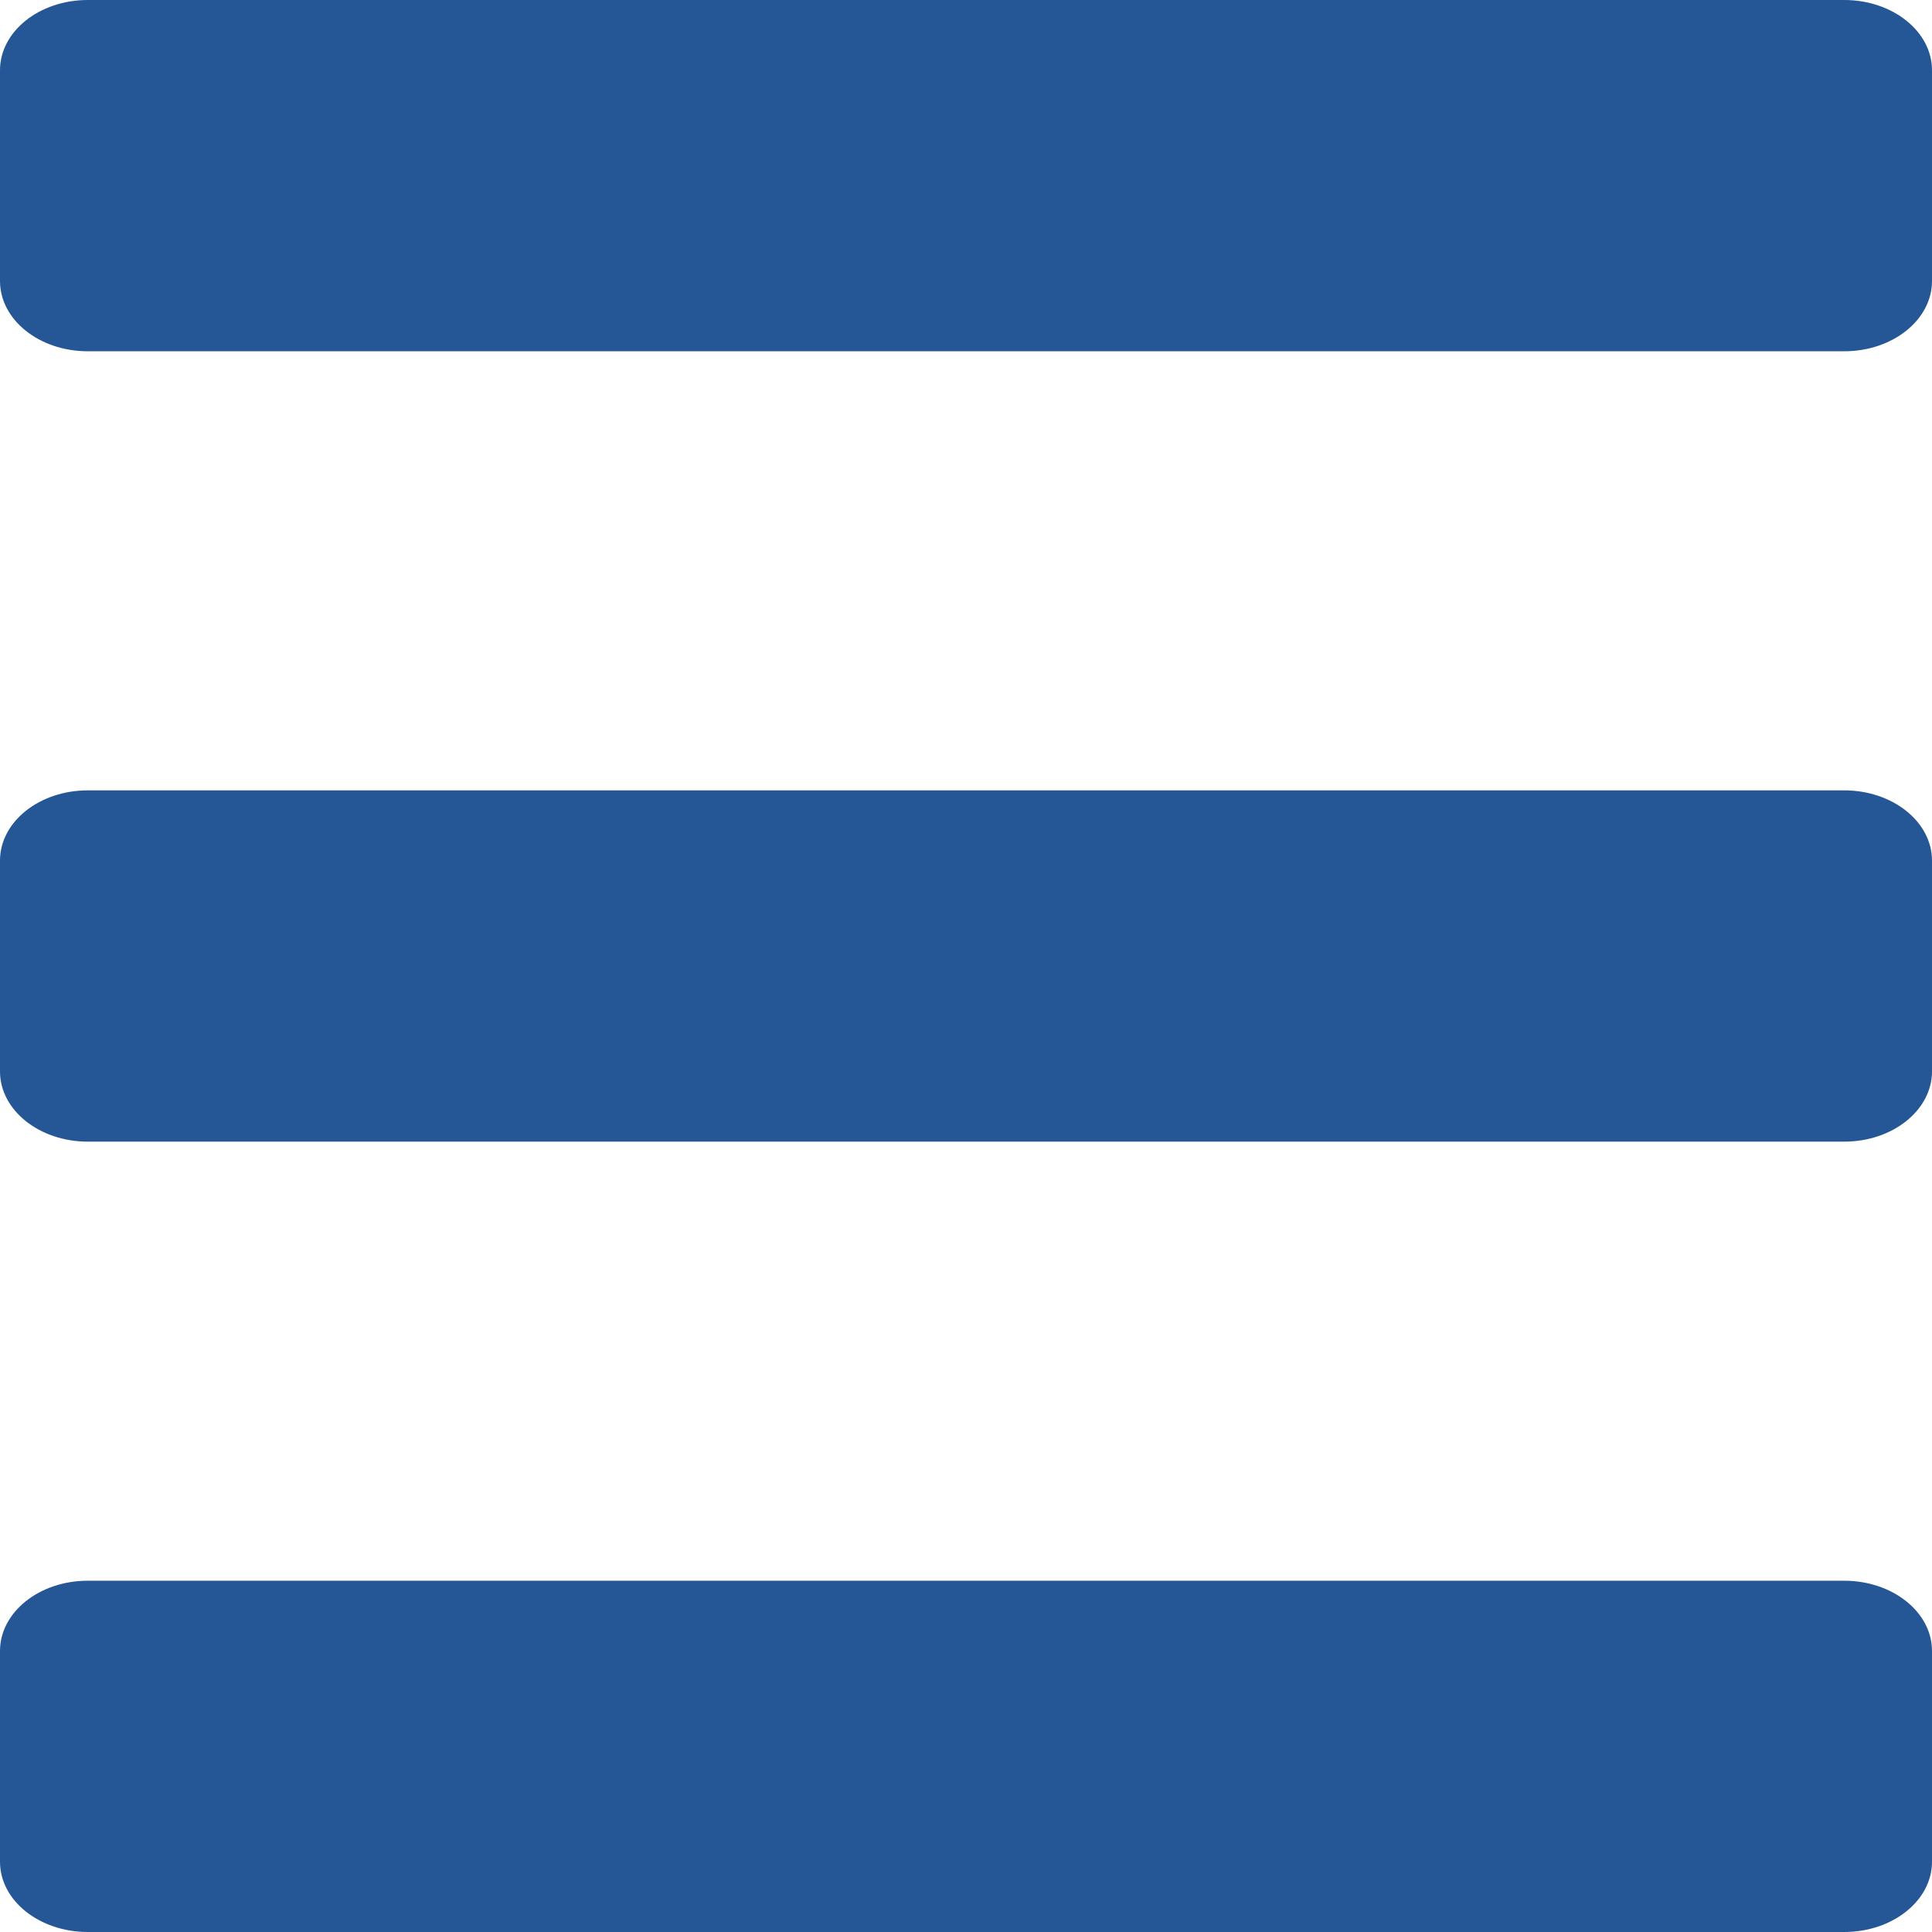
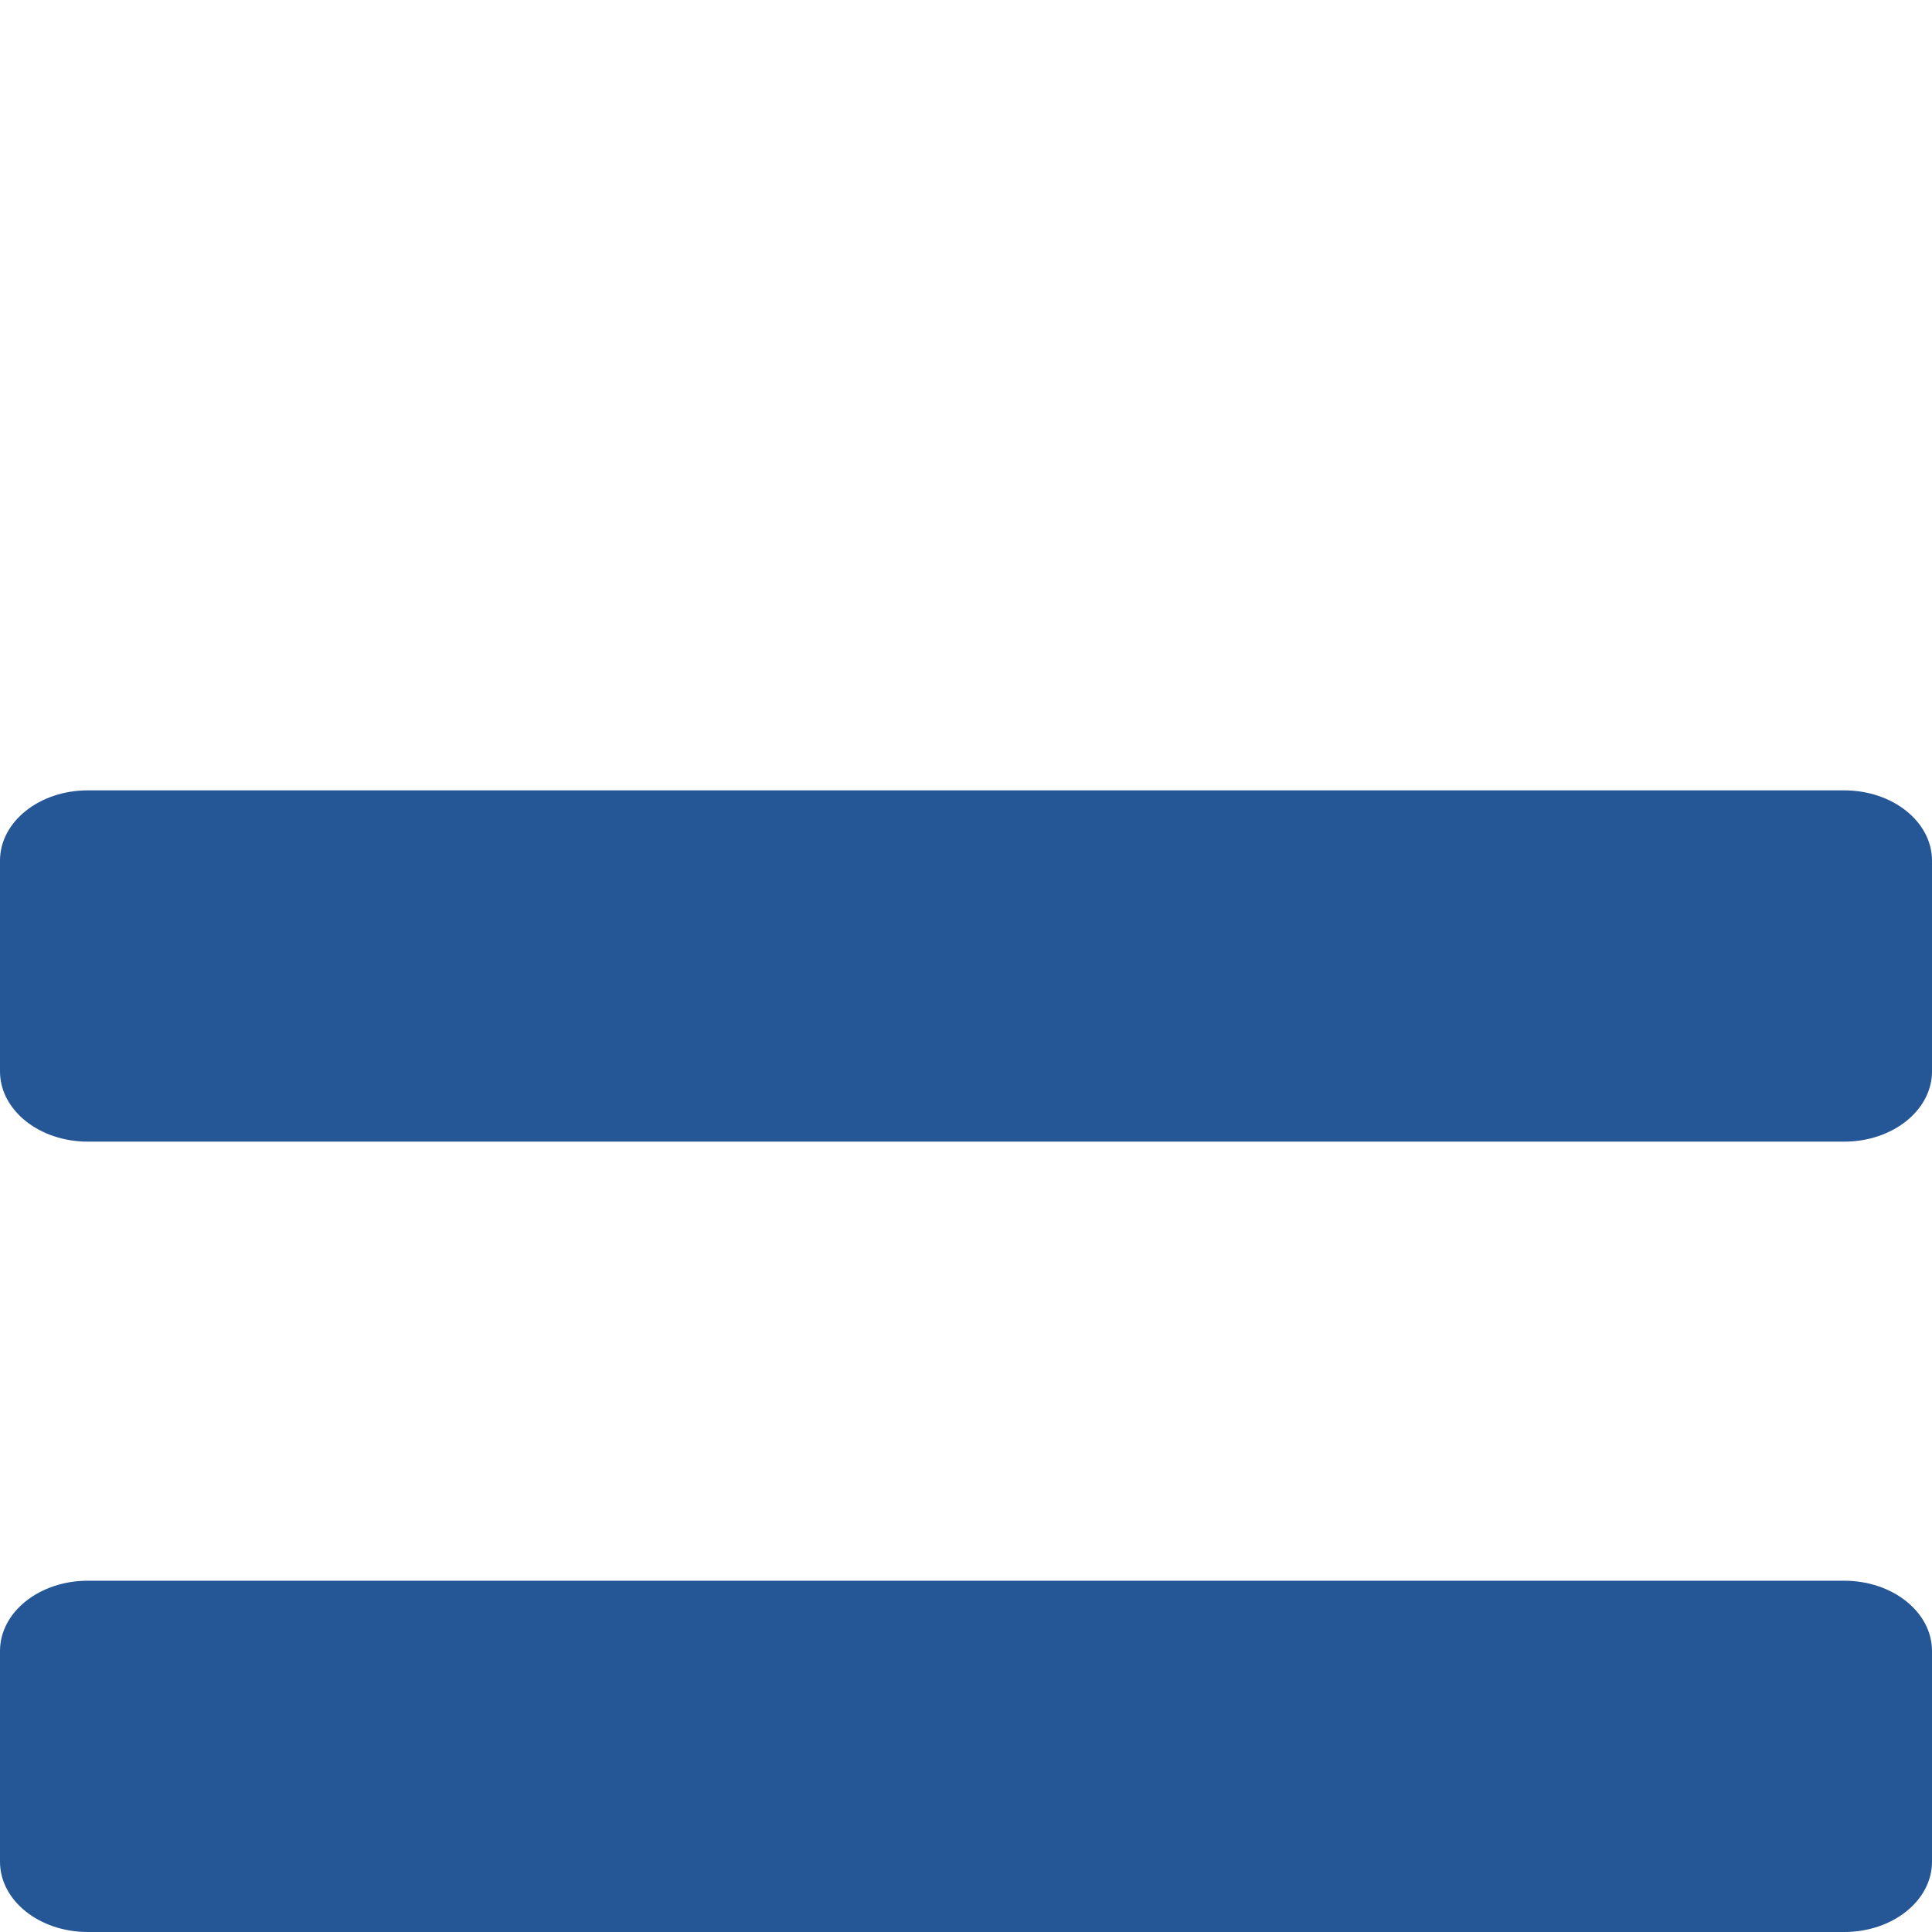
<svg xmlns="http://www.w3.org/2000/svg" width="44px" height="44px" viewBox="0 0 44 44" version="1.1">
  <title>menu-btn</title>
  <desc>Created with Sketch.</desc>
  <g id="menu-btn" stroke="none" stroke-width="1" fill="none" fill-rule="evenodd">
-     <path d="M2,0 L42,0 C43.105,0 44,0.716 44,1.6 L44,6.4 C44,7.284 43.105,8 42,8 L2,8 C0.895,8 0,7.284 0,6.4 L0,1.6 C0,0.716 0.895,0 2,0 Z" id="Path" fill="#255696" fill-rule="nonzero" />
    <path d="M2,18 L42,18 C43.105,18 44,18.716 44,19.6 L44,24.4 C44,25.284 43.105,26 42,26 L2,26 C0.895,26 0,25.284 0,24.4 L0,19.6 C0,18.716 0.895,18 2,18 Z" id="Path" fill="#255696" fill-rule="nonzero" />
    <path d="M2,36 L42,36 C43.105,36 44,36.716 44,37.6 L44,42.4 C44,43.284 43.105,44 42,44 L2,44 C0.895,44 0,43.284 0,42.4 L0,37.6 C0,36.716 0.895,36 2,36 Z" id="Path" fill="#255696" fill-rule="nonzero" />
  </g>
</svg>